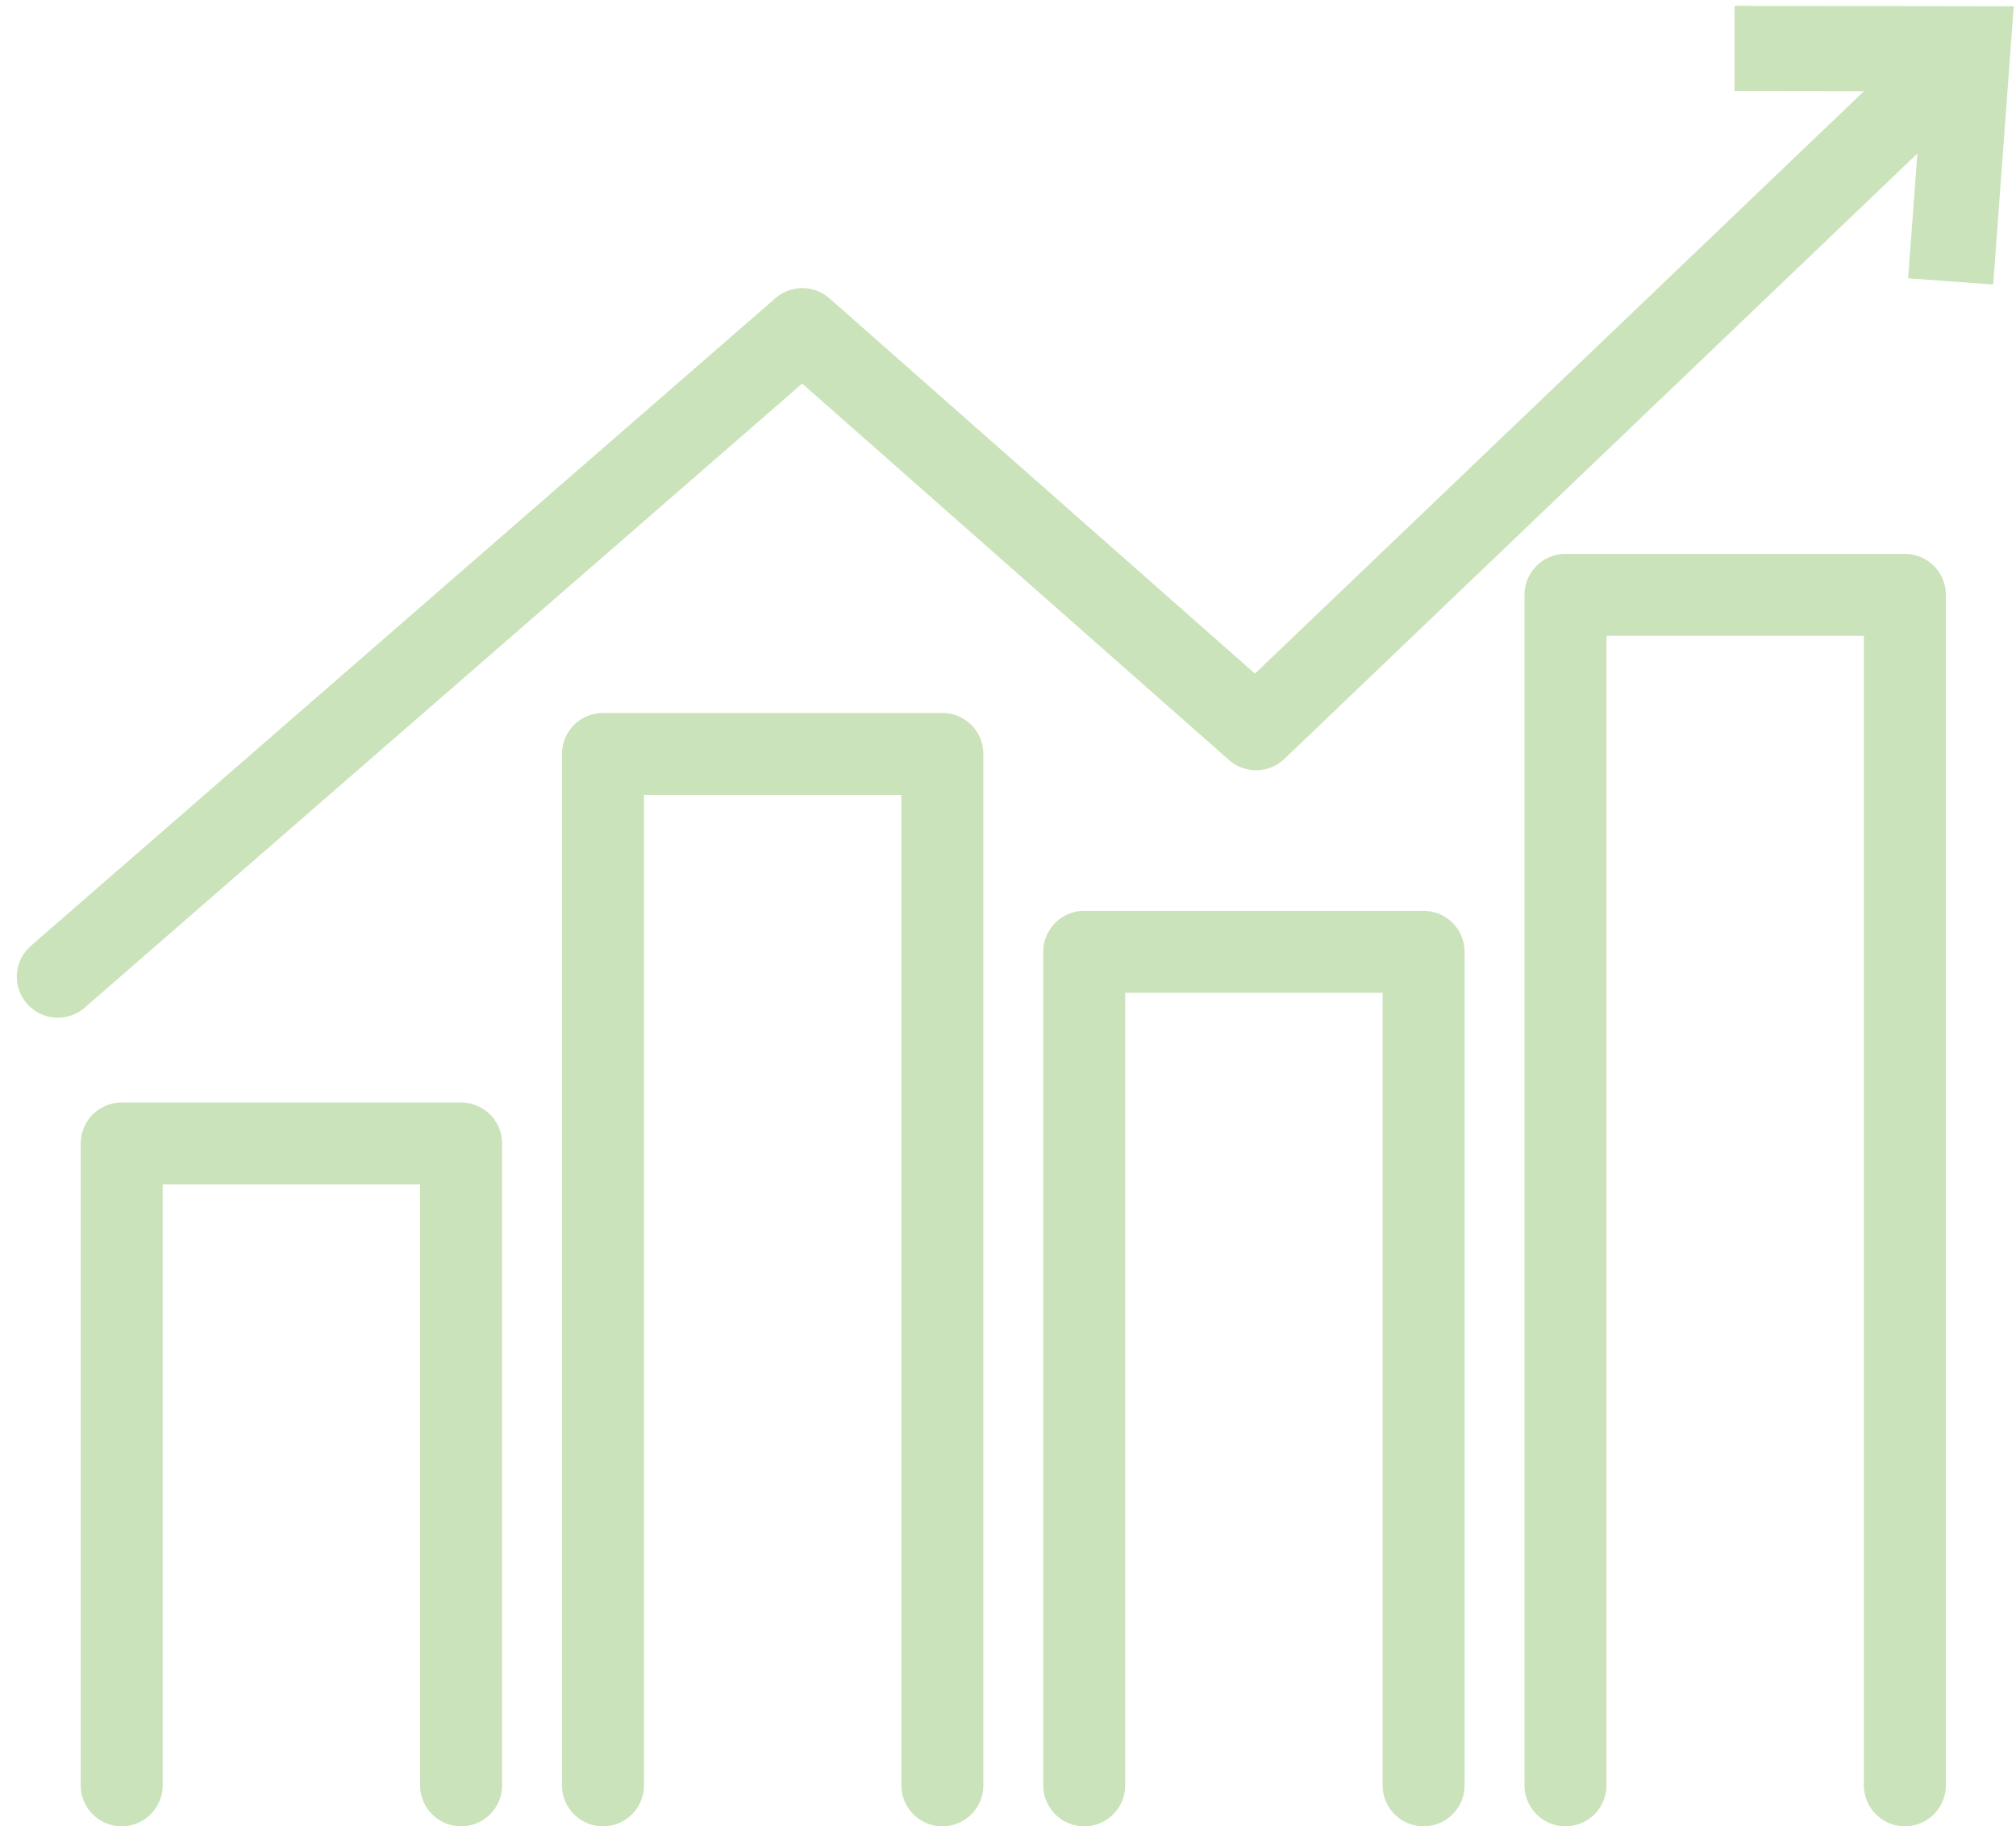
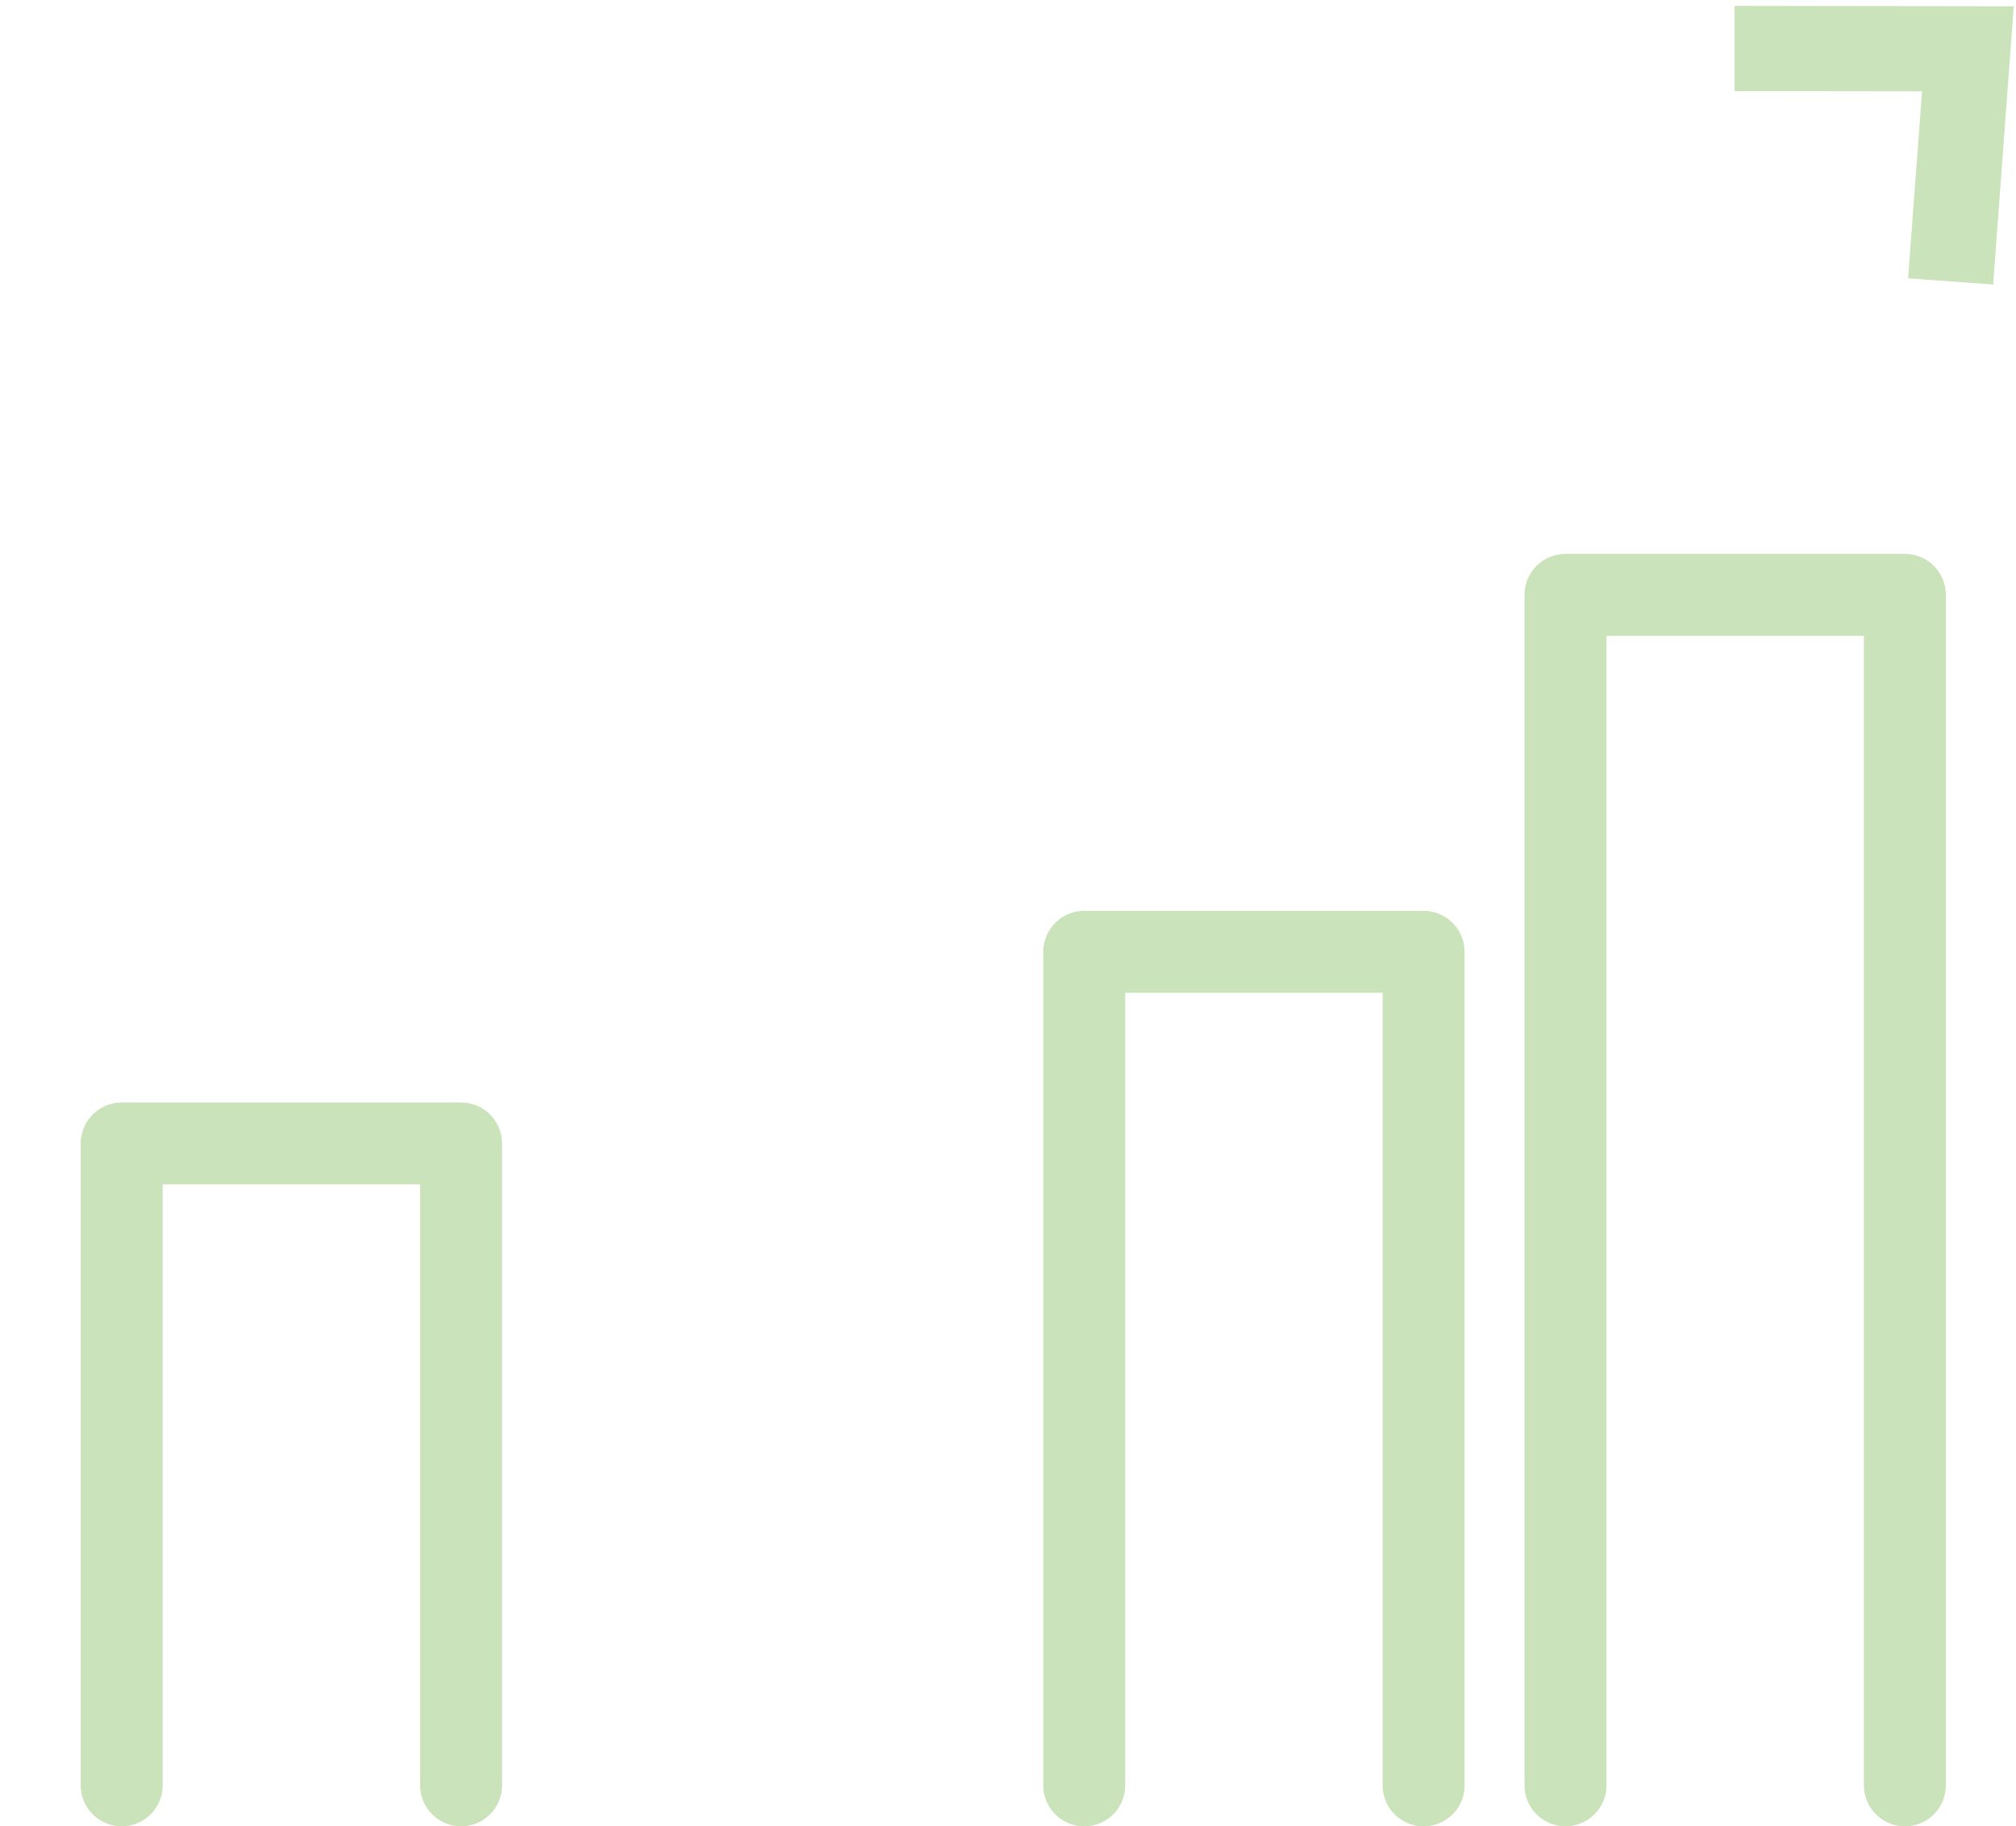
<svg xmlns="http://www.w3.org/2000/svg" width="86.081" height="78.003" viewBox="0 0 86.081 78.003">
  <g id="グループ_12962" data-name="グループ 12962" transform="translate(-3060.146 -1744.525)" opacity=".5">
    <g id="グループ_12958" data-name="グループ 12958" transform="translate(3065.342 1769.932)" fill="none" stroke="#96c776" stroke-linecap="round" stroke-linejoin="round" stroke-width="3.5">
      <path id="パス_11425" data-name="パス 11425" d="M3073.431 1971.136v-27.414h14.492v27.414" transform="translate(-3073.431 -1920.291)" />
-       <path id="パス_11426" data-name="パス 11426" d="M3158.308 1921.793v-44.052h14.492v44.052" transform="translate(-3137.758 -1870.947)" />
      <path id="パス_11427" data-name="パス 11427" d="M3243.184 1946.867v-35.6h14.491v35.6" transform="translate(-3202.085 -1896.021)" />
      <path id="パス_11428" data-name="パス 11428" d="M3328.06 1901.645V1850.8h14.492v50.845" transform="translate(-3266.412 -1850.8)" />
    </g>
    <g id="グループ_12961" data-name="グループ 12961" transform="translate(3062.615 1745.778)">
      <g id="グループ_12960" data-name="グループ 12960">
-         <path id="パス_11429" data-name="パス 11429" d="M0 40.463l31.791-27.661 19.373 17.092L81.137 1.221" fill="none" stroke="#96c776" stroke-linecap="round" stroke-linejoin="round" stroke-width="3.5" />
        <g id="グループ_12959" data-name="グループ 12959" transform="translate(72.594)">
          <path id="パス_11430" data-name="パス 11430" d="M9.119 9.829l-1.636-.12.6-8.059-8.082-.01V-.001l9.844.014z" fill="none" stroke="#96c776" stroke-width="2" />
        </g>
      </g>
    </g>
  </g>
</svg>